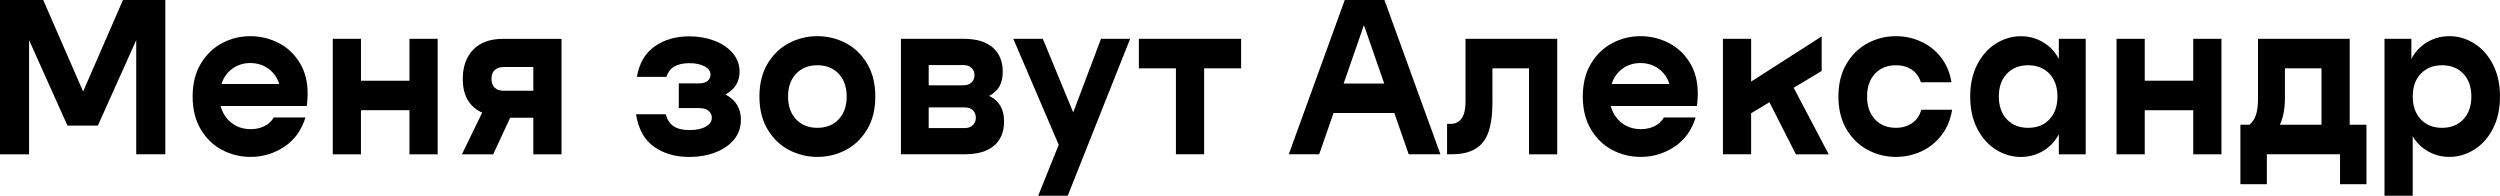
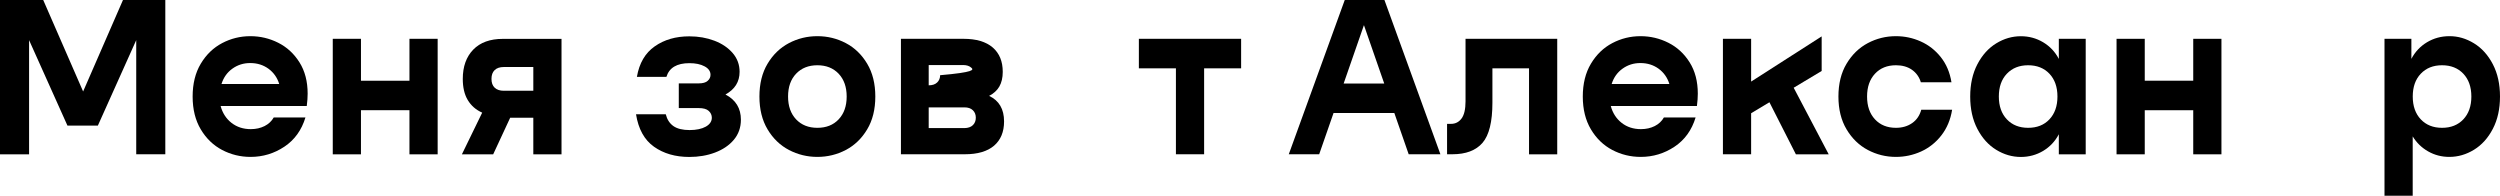
<svg xmlns="http://www.w3.org/2000/svg" version="1.1" id="Layer_1" x="0px" y="0px" viewBox="0 0 454.75 35.6" enable-background="new 0 0 454.75 35.6" xml:space="preserve">
  <g>
    <path d="M30.07,0v28.06h-5.29V7.3L17.8,22.85h-5.53L5.29,7.3v20.77H0V0h7.86l7.26,16.64L22.37,0H30.07z" />
    <path d="M42.11,22.35c0.98,0.76,2.14,1.14,3.51,1.14c0.94,0,1.77-0.19,2.51-0.56c0.73-0.37,1.29-0.9,1.66-1.56h5.77   c-0.7,2.3-1.97,4.07-3.83,5.31c-1.86,1.24-3.91,1.86-6.15,1.86c-1.84,0-3.57-0.42-5.17-1.26s-2.9-2.09-3.89-3.75   c-0.99-1.66-1.48-3.65-1.48-5.97s0.49-4.32,1.48-5.97c0.99-1.66,2.29-2.91,3.89-3.75s3.31-1.26,5.13-1.26c1.79,0,3.48,0.4,5.07,1.2   c1.59,0.8,2.88,1.99,3.87,3.57c0.99,1.58,1.48,3.47,1.48,5.69c0,0.64-0.05,1.39-0.16,2.24H40.13   C40.47,20.56,41.14,21.59,42.11,22.35z M42.27,12.49c-0.95,0.68-1.61,1.61-1.98,2.79h10.5c-0.35-1.15-1-2.07-1.94-2.77   c-0.95-0.69-2.05-1.04-3.31-1.04C44.31,11.46,43.22,11.81,42.27,12.49z" />
    <path d="M79.61,7.06v21.01h-5.13v-8.02h-8.82v8.02h-5.13V7.06h5.13v7.62h8.82V7.06H79.61z" />
    <path d="M102.14,7.06v21.01h-5.13v-6.65H92.8l-3.09,6.65h-5.69l3.69-7.58c-1.15-0.51-2.02-1.28-2.63-2.3s-0.9-2.31-0.9-3.83   c0-2.24,0.63-4.02,1.9-5.33c1.27-1.31,3.07-1.96,5.39-1.96H102.14z M97.01,16.52v-4.33h-5.37c-0.72,0-1.28,0.19-1.66,0.56   c-0.39,0.37-0.58,0.91-0.58,1.6c0,0.7,0.19,1.23,0.58,1.6c0.39,0.37,0.94,0.56,1.66,0.56l-0.04,1.12l0.04-1.12H97.01z" />
    <path d="M134.77,21.77c0,1.42-0.43,2.63-1.28,3.65c-0.86,1.02-2,1.79-3.43,2.33s-2.99,0.8-4.67,0.8c-2.54,0-4.68-0.62-6.43-1.86   c-1.75-1.24-2.84-3.21-3.27-5.91h5.41c0.24,0.96,0.71,1.68,1.4,2.16s1.67,0.72,2.93,0.72c1.23,0,2.21-0.21,2.95-0.62   c0.73-0.41,1.1-0.96,1.1-1.62c0-0.48-0.19-0.9-0.56-1.24c-0.37-0.35-0.99-0.52-1.84-0.52h-3.61v-4.49h3.61   c0.75,0,1.3-0.15,1.64-0.46c0.35-0.31,0.52-0.67,0.52-1.1c0-0.64-0.36-1.16-1.08-1.54c-0.72-0.39-1.64-0.58-2.77-0.58   c-2.27,0-3.66,0.83-4.17,2.49h-5.37c0.43-2.49,1.51-4.34,3.25-5.55c1.74-1.22,3.83-1.82,6.29-1.82c1.66,0,3.18,0.27,4.57,0.8   c1.39,0.53,2.5,1.29,3.33,2.26c0.83,0.98,1.24,2.1,1.24,3.39c0,1.82-0.86,3.19-2.57,4.13C133.84,18.17,134.77,19.71,134.77,21.77z" />
    <path d="M143.51,27.28c-1.6-0.84-2.9-2.09-3.89-3.75c-0.99-1.66-1.48-3.65-1.48-5.97s0.49-4.32,1.48-5.97   c0.99-1.66,2.29-2.91,3.89-3.75s3.33-1.26,5.17-1.26c1.84,0,3.57,0.42,5.17,1.26s2.9,2.09,3.89,3.75c0.99,1.66,1.48,3.65,1.48,5.97   s-0.49,4.32-1.48,5.97c-0.99,1.66-2.29,2.91-3.89,3.75s-3.33,1.26-5.17,1.26C146.84,28.54,145.12,28.12,143.51,27.28z    M152.55,21.71c0.97-1.03,1.46-2.41,1.46-4.15c0-1.74-0.49-3.12-1.46-4.15c-0.98-1.03-2.27-1.54-3.87-1.54s-2.89,0.51-3.87,1.54   s-1.46,2.41-1.46,4.15c0,1.74,0.49,3.12,1.46,4.15c0.98,1.03,2.26,1.54,3.87,1.54S151.58,22.74,152.55,21.71z" />
-     <path d="M182.64,22.09c0,1.9-0.61,3.37-1.82,4.41c-1.22,1.04-2.99,1.56-5.31,1.56h-11.63V7.06h11.39c2.32,0,4.09,0.53,5.31,1.58   c1.22,1.06,1.82,2.53,1.82,4.43c0,1.07-0.21,1.96-0.62,2.67c-0.41,0.71-1.04,1.28-1.86,1.7C181.73,18.29,182.64,19.84,182.64,22.09   z M176.72,12.35c-0.36-0.35-0.88-0.52-1.54-0.52h-6.25v3.69h6.25c0.67,0,1.18-0.17,1.54-0.52c0.36-0.35,0.54-0.79,0.54-1.32   C177.27,13.14,177.08,12.69,176.72,12.35z M176.96,22.77c0.36-0.35,0.54-0.8,0.54-1.36c0-0.56-0.18-1.02-0.54-1.36   c-0.36-0.35-0.88-0.52-1.54-0.52h-6.49v3.77h6.49C176.09,23.29,176.6,23.12,176.96,22.77z" />
-     <path d="M205.57,7.06L194.22,35.6h-5.37l3.73-9.26l-8.26-19.28h5.37l5.53,13.39l5.05-13.39H205.57z" />
+     <path d="M182.64,22.09c0,1.9-0.61,3.37-1.82,4.41c-1.22,1.04-2.99,1.56-5.31,1.56h-11.63V7.06h11.39c2.32,0,4.09,0.53,5.31,1.58   c1.22,1.06,1.82,2.53,1.82,4.43c0,1.07-0.21,1.96-0.62,2.67c-0.41,0.71-1.04,1.28-1.86,1.7C181.73,18.29,182.64,19.84,182.64,22.09   z M176.72,12.35c-0.36-0.35-0.88-0.52-1.54-0.52h-6.25v3.69c0.67,0,1.18-0.17,1.54-0.52c0.36-0.35,0.54-0.79,0.54-1.32   C177.27,13.14,177.08,12.69,176.72,12.35z M176.96,22.77c0.36-0.35,0.54-0.8,0.54-1.36c0-0.56-0.18-1.02-0.54-1.36   c-0.36-0.35-0.88-0.52-1.54-0.52h-6.49v3.77h6.49C176.09,23.29,176.6,23.12,176.96,22.77z" />
    <path d="M225.77,12.43h-6.74v15.63h-5.13V12.43h-6.74V7.06h18.6V12.43z" />
    <path d="M253.63,20.56h-11.06l-2.61,7.5h-5.53L244.61,0h7.22l10.18,28.06h-5.77L253.63,20.56z M251.79,15.19L248.1,4.57   l-3.69,10.62H251.79z" />
    <path d="M283.26,7.06v21.01h-5.13V12.43h-6.66v6.25c0,3.47-0.6,5.91-1.8,7.3c-1.2,1.39-3.03,2.08-5.49,2.08h-0.96v-5.53h0.72   c0.8,0,1.44-0.33,1.92-0.98c0.48-0.65,0.72-1.69,0.72-3.11V7.06H283.26z" />
    <path d="M294.98,22.35c0.97,0.76,2.14,1.14,3.51,1.14c0.94,0,1.77-0.19,2.51-0.56c0.73-0.37,1.29-0.9,1.66-1.56h5.77   c-0.7,2.3-1.97,4.07-3.83,5.31s-3.91,1.86-6.15,1.86c-1.84,0-3.57-0.42-5.17-1.26s-2.9-2.09-3.89-3.75   c-0.99-1.66-1.48-3.65-1.48-5.97s0.49-4.32,1.48-5.97c0.99-1.66,2.29-2.91,3.89-3.75s3.31-1.26,5.13-1.26c1.79,0,3.48,0.4,5.07,1.2   s2.88,1.99,3.87,3.57c0.99,1.58,1.48,3.47,1.48,5.69c0,0.64-0.05,1.39-0.16,2.24H293C293.34,20.56,294.01,21.59,294.98,22.35z    M295.14,12.49c-0.95,0.68-1.61,1.61-1.98,2.79h10.5c-0.35-1.15-1-2.07-1.94-2.77c-0.95-0.69-2.05-1.04-3.31-1.04   C297.18,11.46,296.09,11.81,295.14,12.49z" />
    <path d="M321.86,18.6l-3.33,2v7.46h-5.13V7.06h5.13v7.78l12.83-8.22v6.29l-5.09,3.05l6.37,12.11h-5.97L321.86,18.6z" />
    <path d="M355.09,19.96c-0.29,1.82-0.95,3.37-1.96,4.67s-2.24,2.27-3.69,2.93c-1.44,0.65-2.97,0.98-4.57,0.98   c-1.82,0-3.52-0.42-5.11-1.26s-2.88-2.09-3.87-3.75c-0.99-1.66-1.48-3.65-1.48-5.97s0.49-4.32,1.48-5.97   c0.99-1.66,2.28-2.91,3.87-3.75s3.29-1.26,5.11-1.26c1.58,0,3.08,0.32,4.51,0.96c1.43,0.64,2.65,1.59,3.65,2.85   c1,1.26,1.65,2.78,1.94,4.57h-5.57c-0.29-0.96-0.84-1.72-1.62-2.27c-0.79-0.55-1.76-0.82-2.91-0.82c-1.58,0-2.85,0.51-3.81,1.54   c-0.96,1.03-1.44,2.41-1.44,4.15c0,1.74,0.48,3.12,1.44,4.15c0.96,1.03,2.23,1.54,3.81,1.54c1.15,0,2.13-0.29,2.95-0.86   c0.82-0.57,1.37-1.38,1.66-2.43H355.09z" />
    <path d="M379.39,7.06v21.01h-4.89v-3.65c-0.67,1.28-1.62,2.29-2.85,3.03c-1.23,0.73-2.58,1.1-4.05,1.1c-1.58,0-3.07-0.43-4.49-1.3   c-1.42-0.87-2.56-2.14-3.43-3.81c-0.87-1.67-1.3-3.63-1.3-5.87s0.43-4.2,1.3-5.87c0.87-1.67,2.01-2.94,3.43-3.81   c1.42-0.87,2.91-1.3,4.49-1.3c1.47,0,2.82,0.37,4.05,1.1c1.23,0.74,2.18,1.74,2.85,3.03V7.06H379.39z M372.79,21.71   c0.97-1.03,1.46-2.41,1.46-4.15c0-1.74-0.49-3.12-1.46-4.15c-0.98-1.03-2.27-1.54-3.87-1.54s-2.89,0.51-3.87,1.54   s-1.46,2.41-1.46,4.15c0,1.74,0.49,3.12,1.46,4.15c0.98,1.03,2.26,1.54,3.87,1.54S371.82,22.74,372.79,21.71z" />
    <path d="M404.08,7.06v21.01h-5.13v-8.02h-8.82v8.02H385V7.06h5.13v7.62h8.82V7.06H404.08z" />
-     <path d="M430.46,22.69v10.82h-4.81v-5.45h-13.31v5.45h-4.81V22.69h1.64c0.53-0.43,0.93-1.02,1.18-1.76   c0.25-0.75,0.38-1.71,0.38-2.89V7.06h16.68v15.63H430.46z M414.7,22.69h7.58V12.43h-6.65v5.45   C415.62,19.8,415.32,21.41,414.7,22.69z" />
    <path d="M450.02,7.88c1.42,0.87,2.56,2.14,3.43,3.81c0.87,1.67,1.3,3.63,1.3,5.87s-0.43,4.2-1.3,5.87   c-0.87,1.67-2.01,2.94-3.43,3.81c-1.42,0.87-2.91,1.3-4.49,1.3c-1.39,0-2.67-0.33-3.85-1c-1.18-0.67-2.11-1.58-2.81-2.73V35.6   h-5.13V7.06h4.89v3.65c0.67-1.28,1.62-2.29,2.85-3.03c1.23-0.73,2.58-1.1,4.05-1.1C447.11,6.57,448.6,7.01,450.02,7.88z    M448.08,21.71c0.97-1.03,1.46-2.41,1.46-4.15c0-1.74-0.49-3.12-1.46-4.15c-0.98-1.03-2.27-1.54-3.87-1.54s-2.89,0.51-3.87,1.54   s-1.46,2.41-1.46,4.15c0,1.74,0.49,3.12,1.46,4.15c0.98,1.03,2.26,1.54,3.87,1.54S447.1,22.74,448.08,21.71z" />
  </g>
</svg>